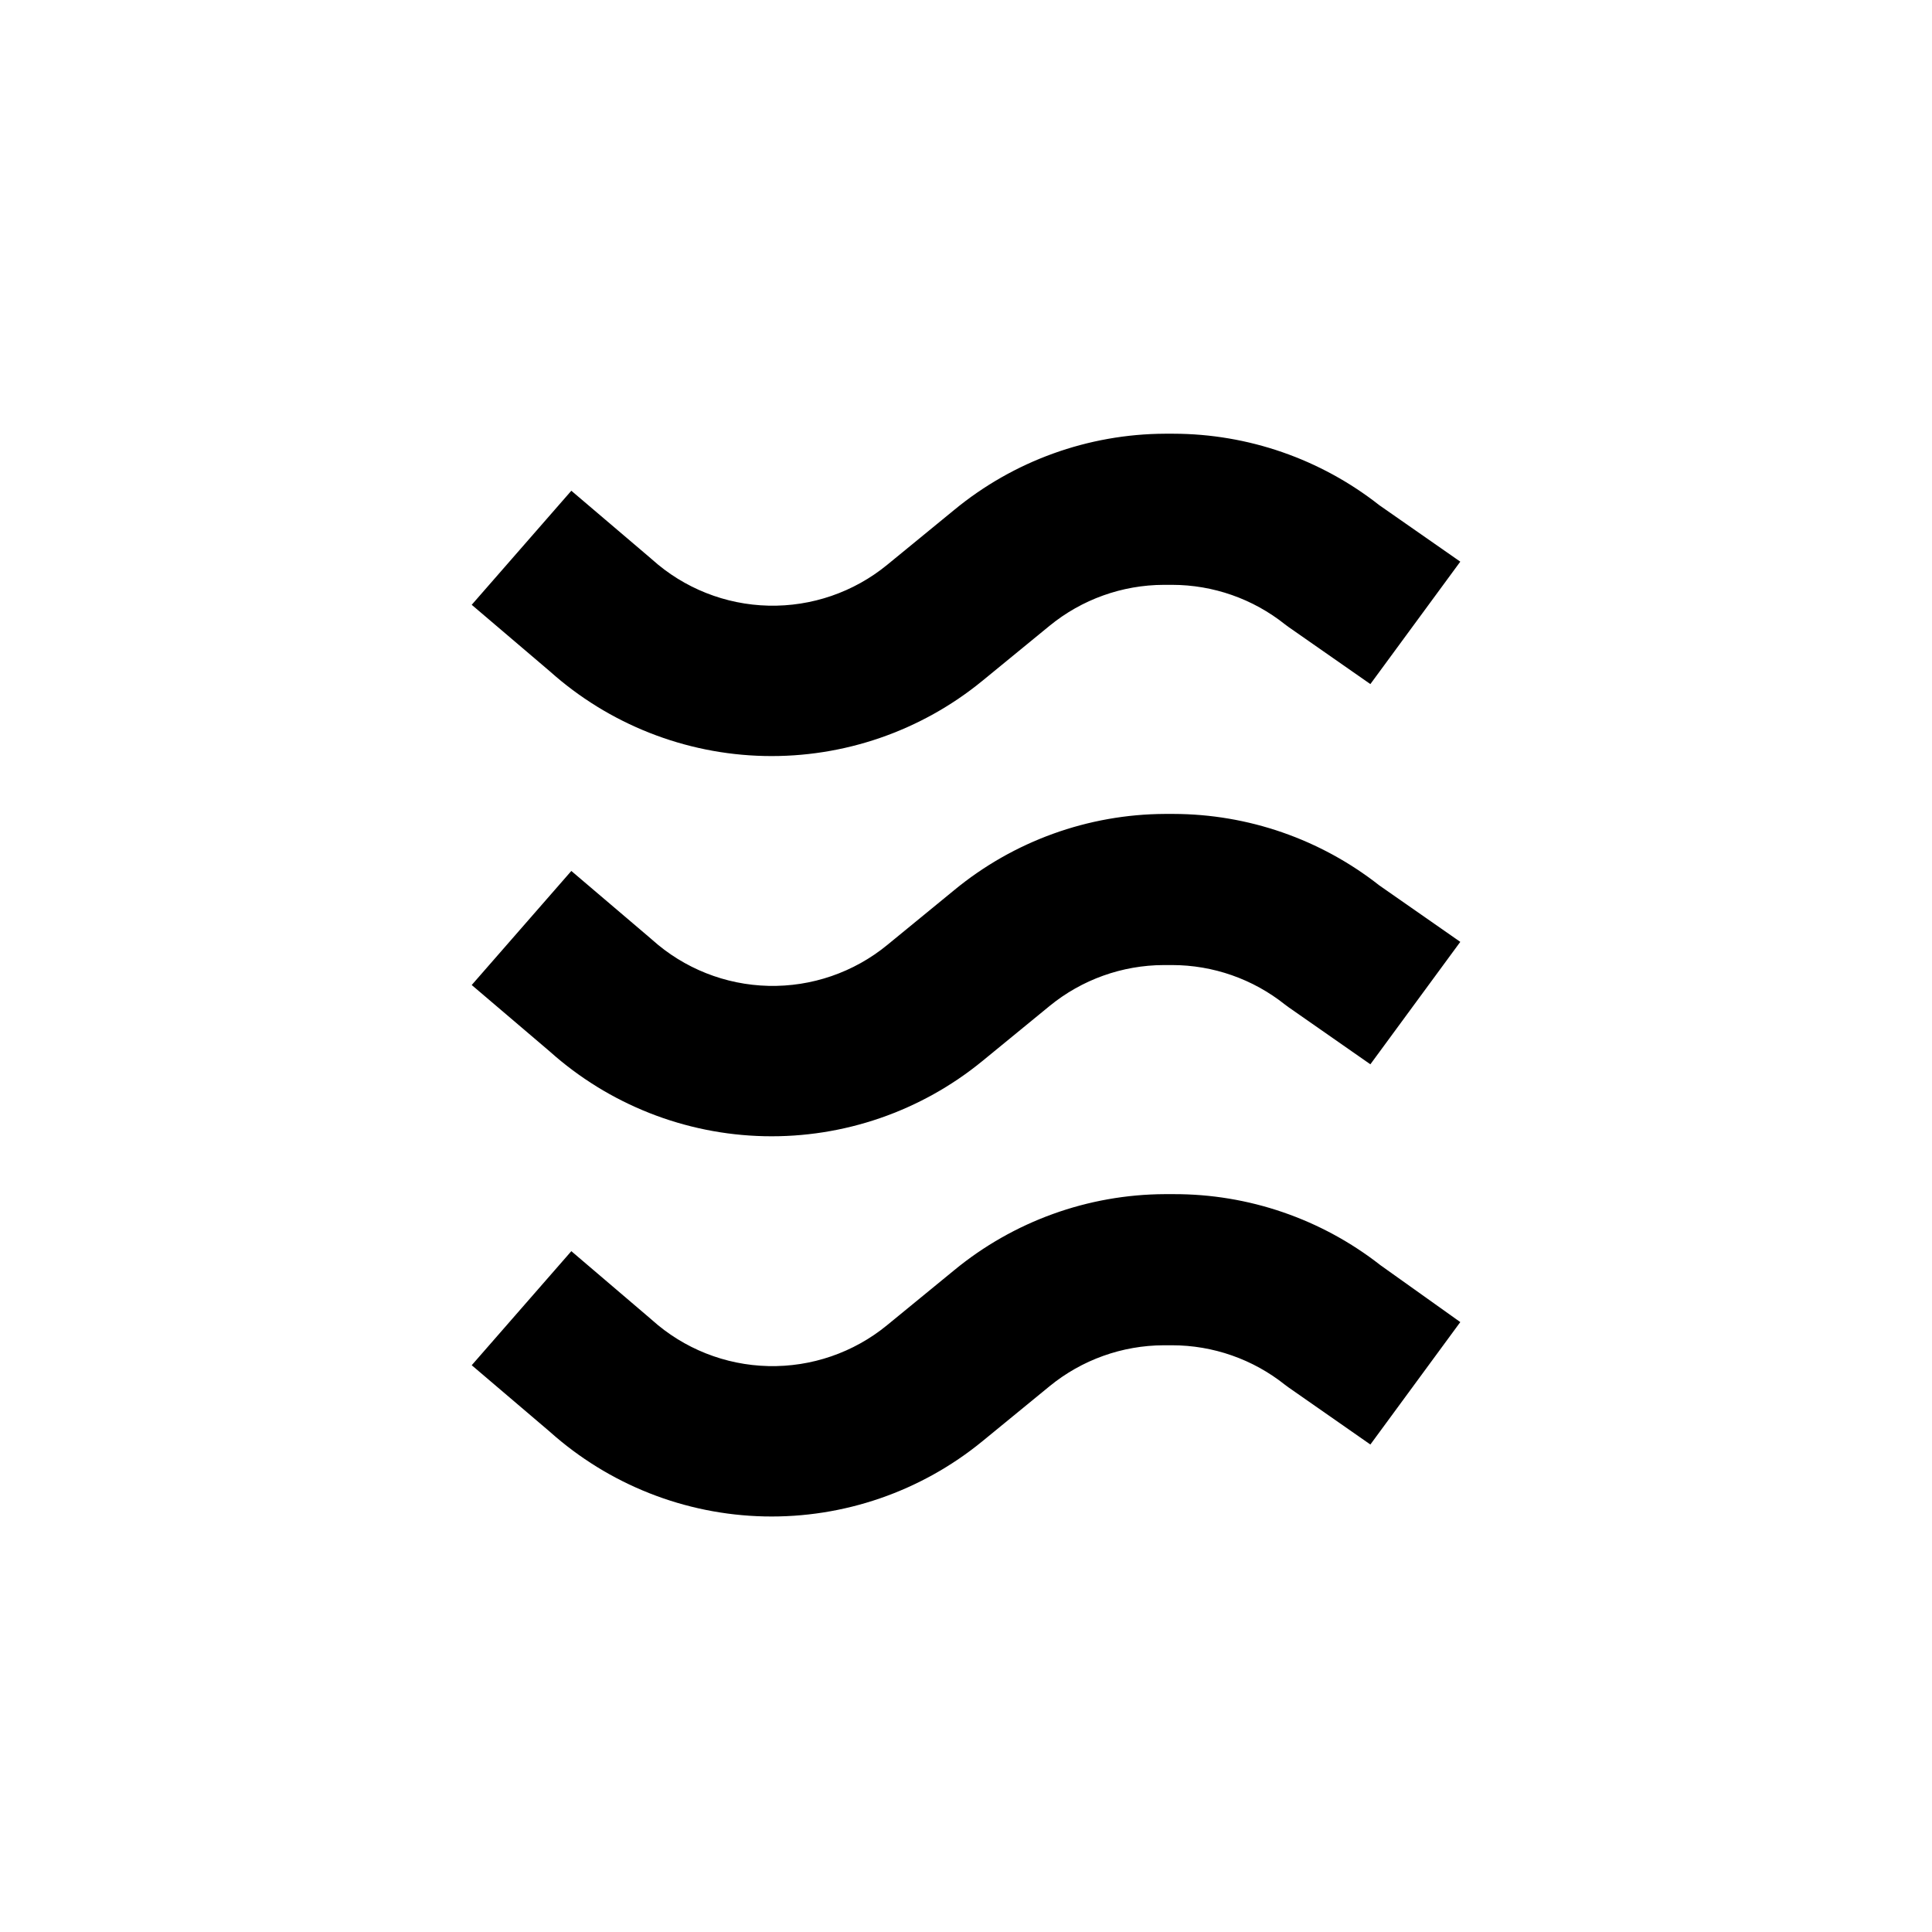
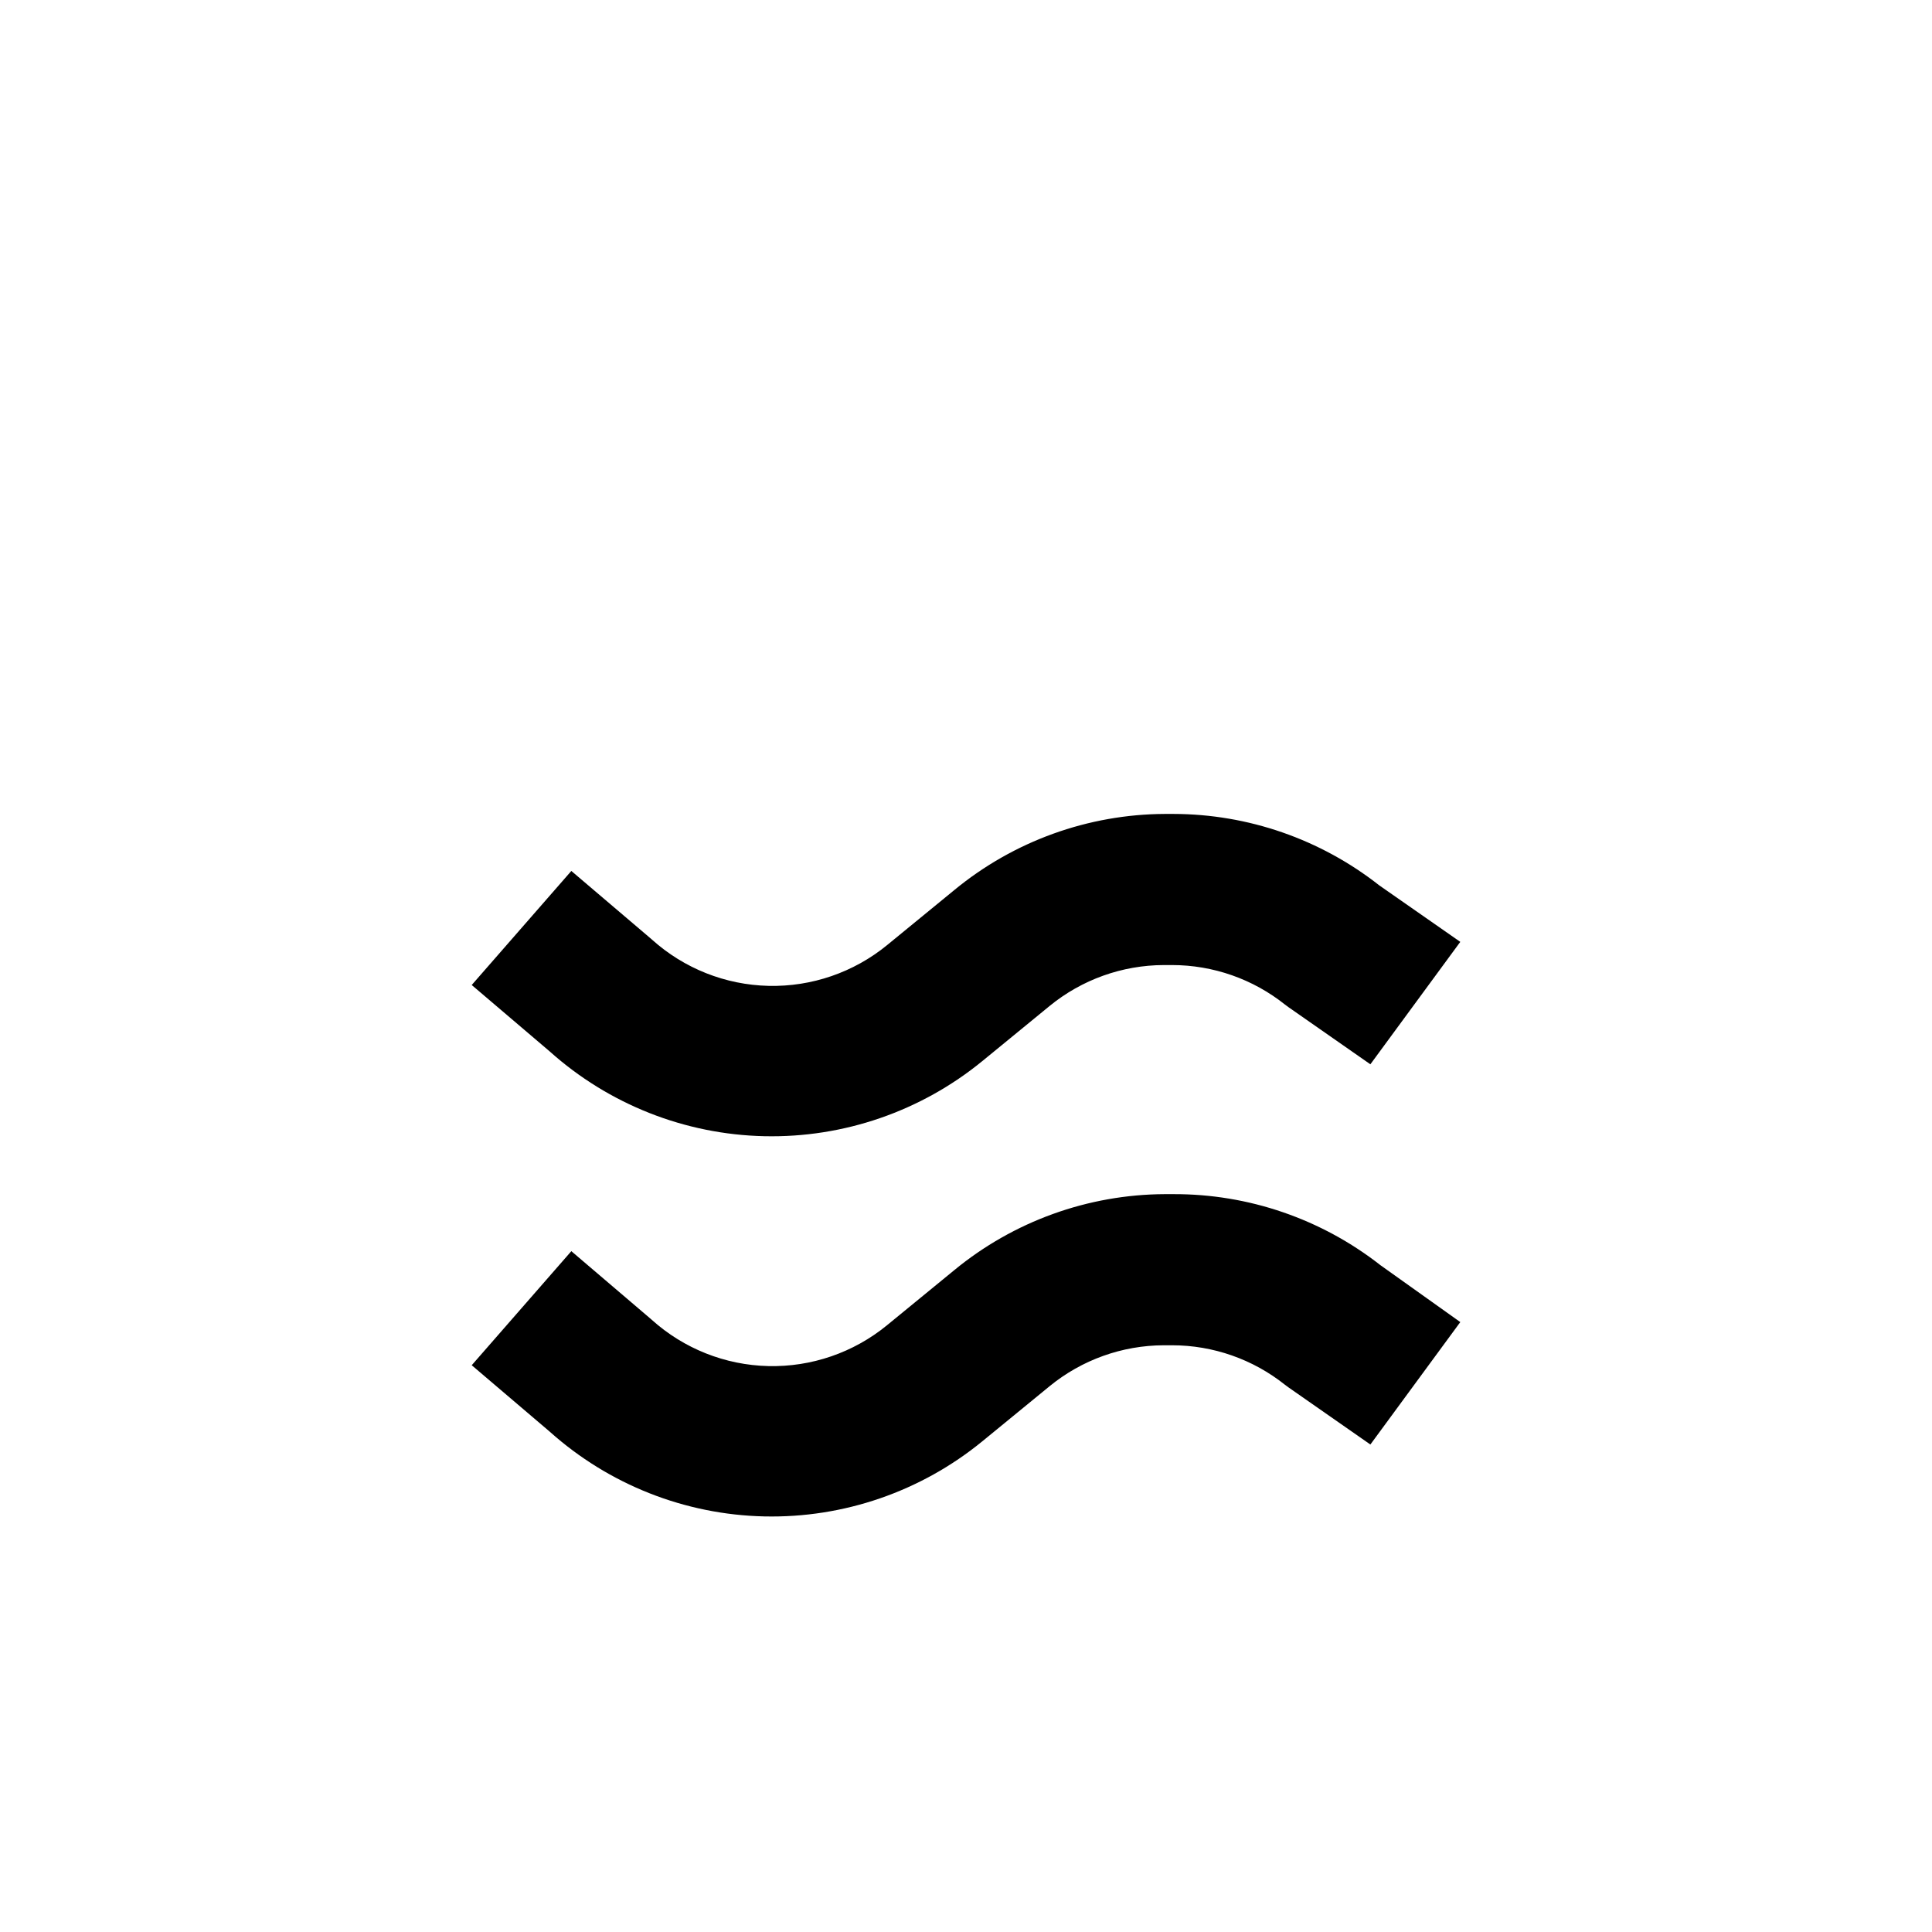
<svg xmlns="http://www.w3.org/2000/svg" fill="#000000" width="800px" height="800px" version="1.1" viewBox="144 144 512 512">
  <g>
-     <path d="m509.53 277.88c-15.559-12.238-34.77-18.906-54.562-18.941h-2.219c-20.371 0.082-40.09 7.203-55.82 20.152l-17.836 14.609c-8.848 7.242-20 11.074-31.43 10.805-11.434-0.266-22.391-4.617-30.891-12.266l-0.402-0.352-20.961-17.836-26.398 30.227 20.707 17.633c15.668 14.016 35.828 21.973 56.844 22.434 21.016 0.461 41.504-6.602 57.773-19.914l17.836-14.609c8.531-6.973 19.207-10.797 30.227-10.832h2.219c10.871 0.004 21.422 3.699 29.926 10.48l0.957 0.707 21.664 15.113 23.828-32.445z" />
    <path d="m509.53 378.64c-15.559-12.238-34.77-18.906-54.562-18.941h-2.219c-20.371 0.082-40.09 7.203-55.82 20.152l-17.836 14.609c-8.848 7.242-20 11.074-31.43 10.805-11.434-0.266-22.391-4.617-30.891-12.266l-0.402-0.352-20.961-17.836-26.398 30.227 20.707 17.633v0.004c15.668 14.012 35.828 21.969 56.844 22.43 21.016 0.461 41.504-6.602 57.773-19.914l17.836-14.609c8.531-6.973 19.207-10.797 30.227-10.832h2.219c10.871 0.004 21.422 3.699 29.926 10.48l0.957 0.707 21.664 15.113 23.828-32.445z" />
    <path d="m452.7 460.46c-20.371 0.086-40.09 7.203-55.82 20.152l-17.836 14.609c-8.848 7.242-20 11.074-31.43 10.805-11.434-0.266-22.391-4.617-30.891-12.266l-0.402-0.352-20.91-17.836-26.398 30.227 20.707 17.633v0.004c15.668 14.012 35.828 21.969 56.844 22.43 21.016 0.461 41.504-6.602 57.773-19.914l17.836-14.609c8.531-6.973 19.207-10.797 30.227-10.832h2.219c10.871 0.004 21.422 3.699 29.926 10.48l0.957 0.707 21.664 15.113 23.828-32.445-21.211-15.113v-0.004c-15.645-12.234-34.949-18.855-54.812-18.789z" />
  </g>
</svg>